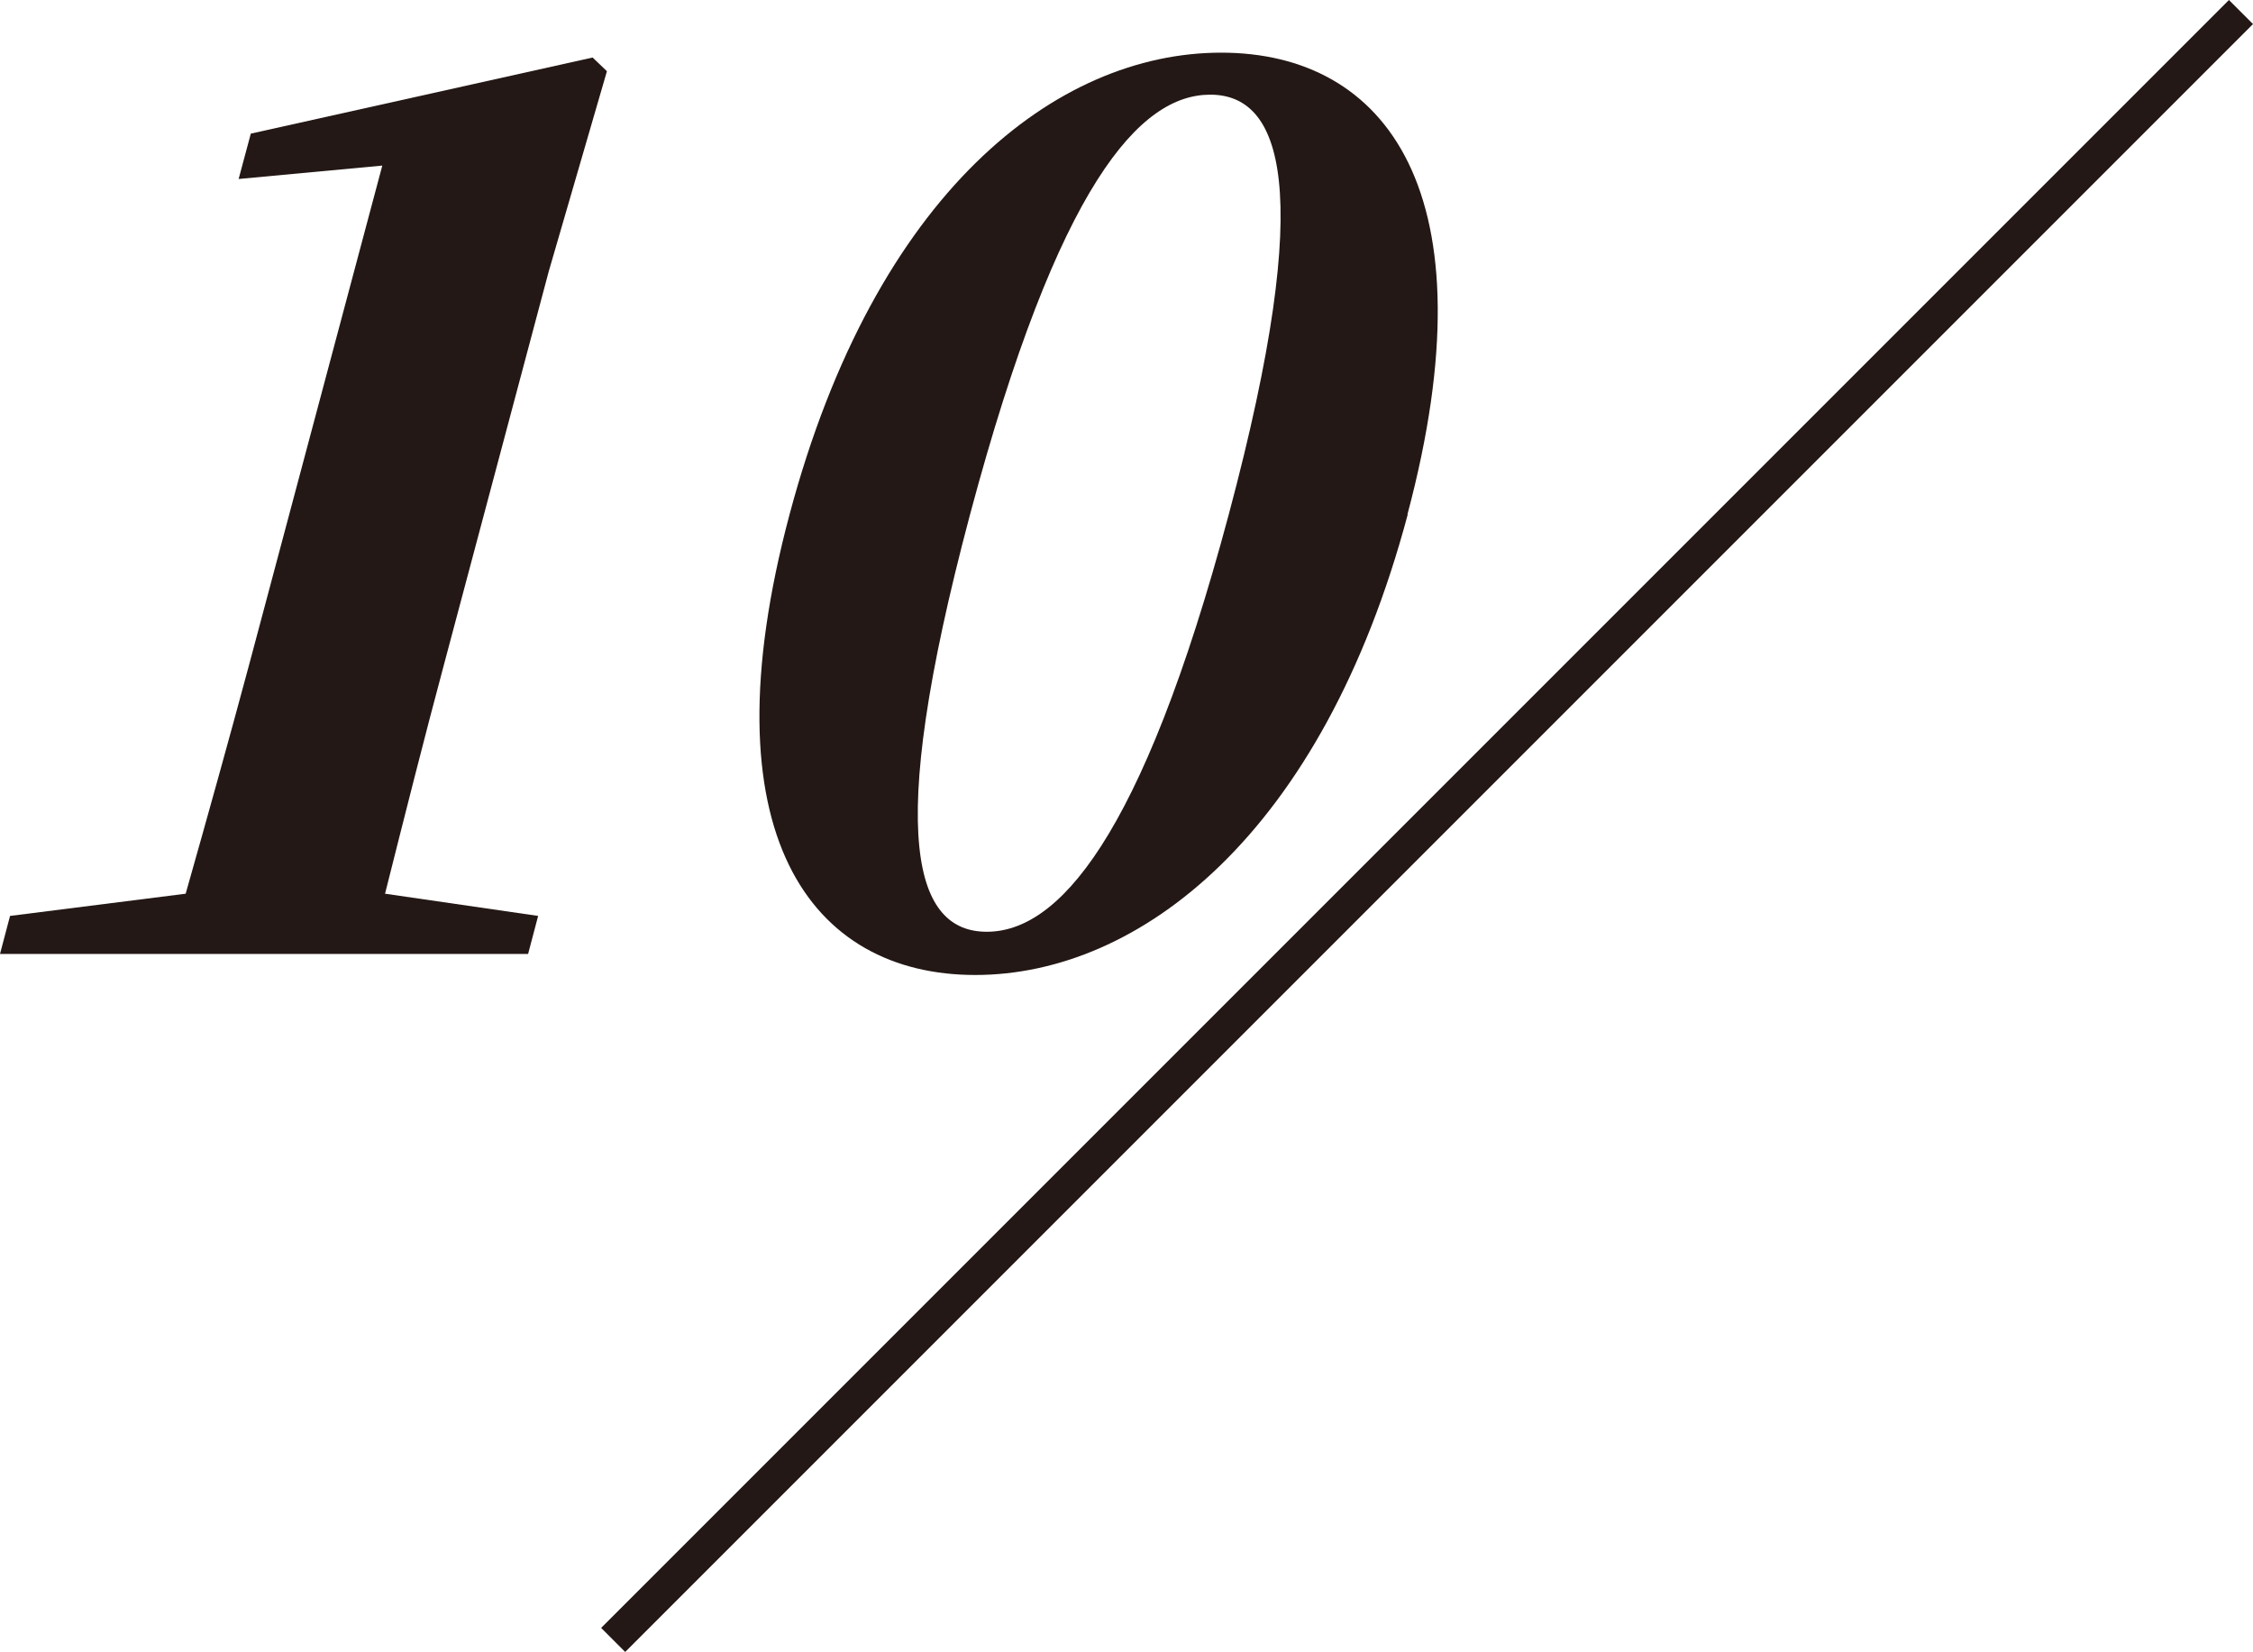
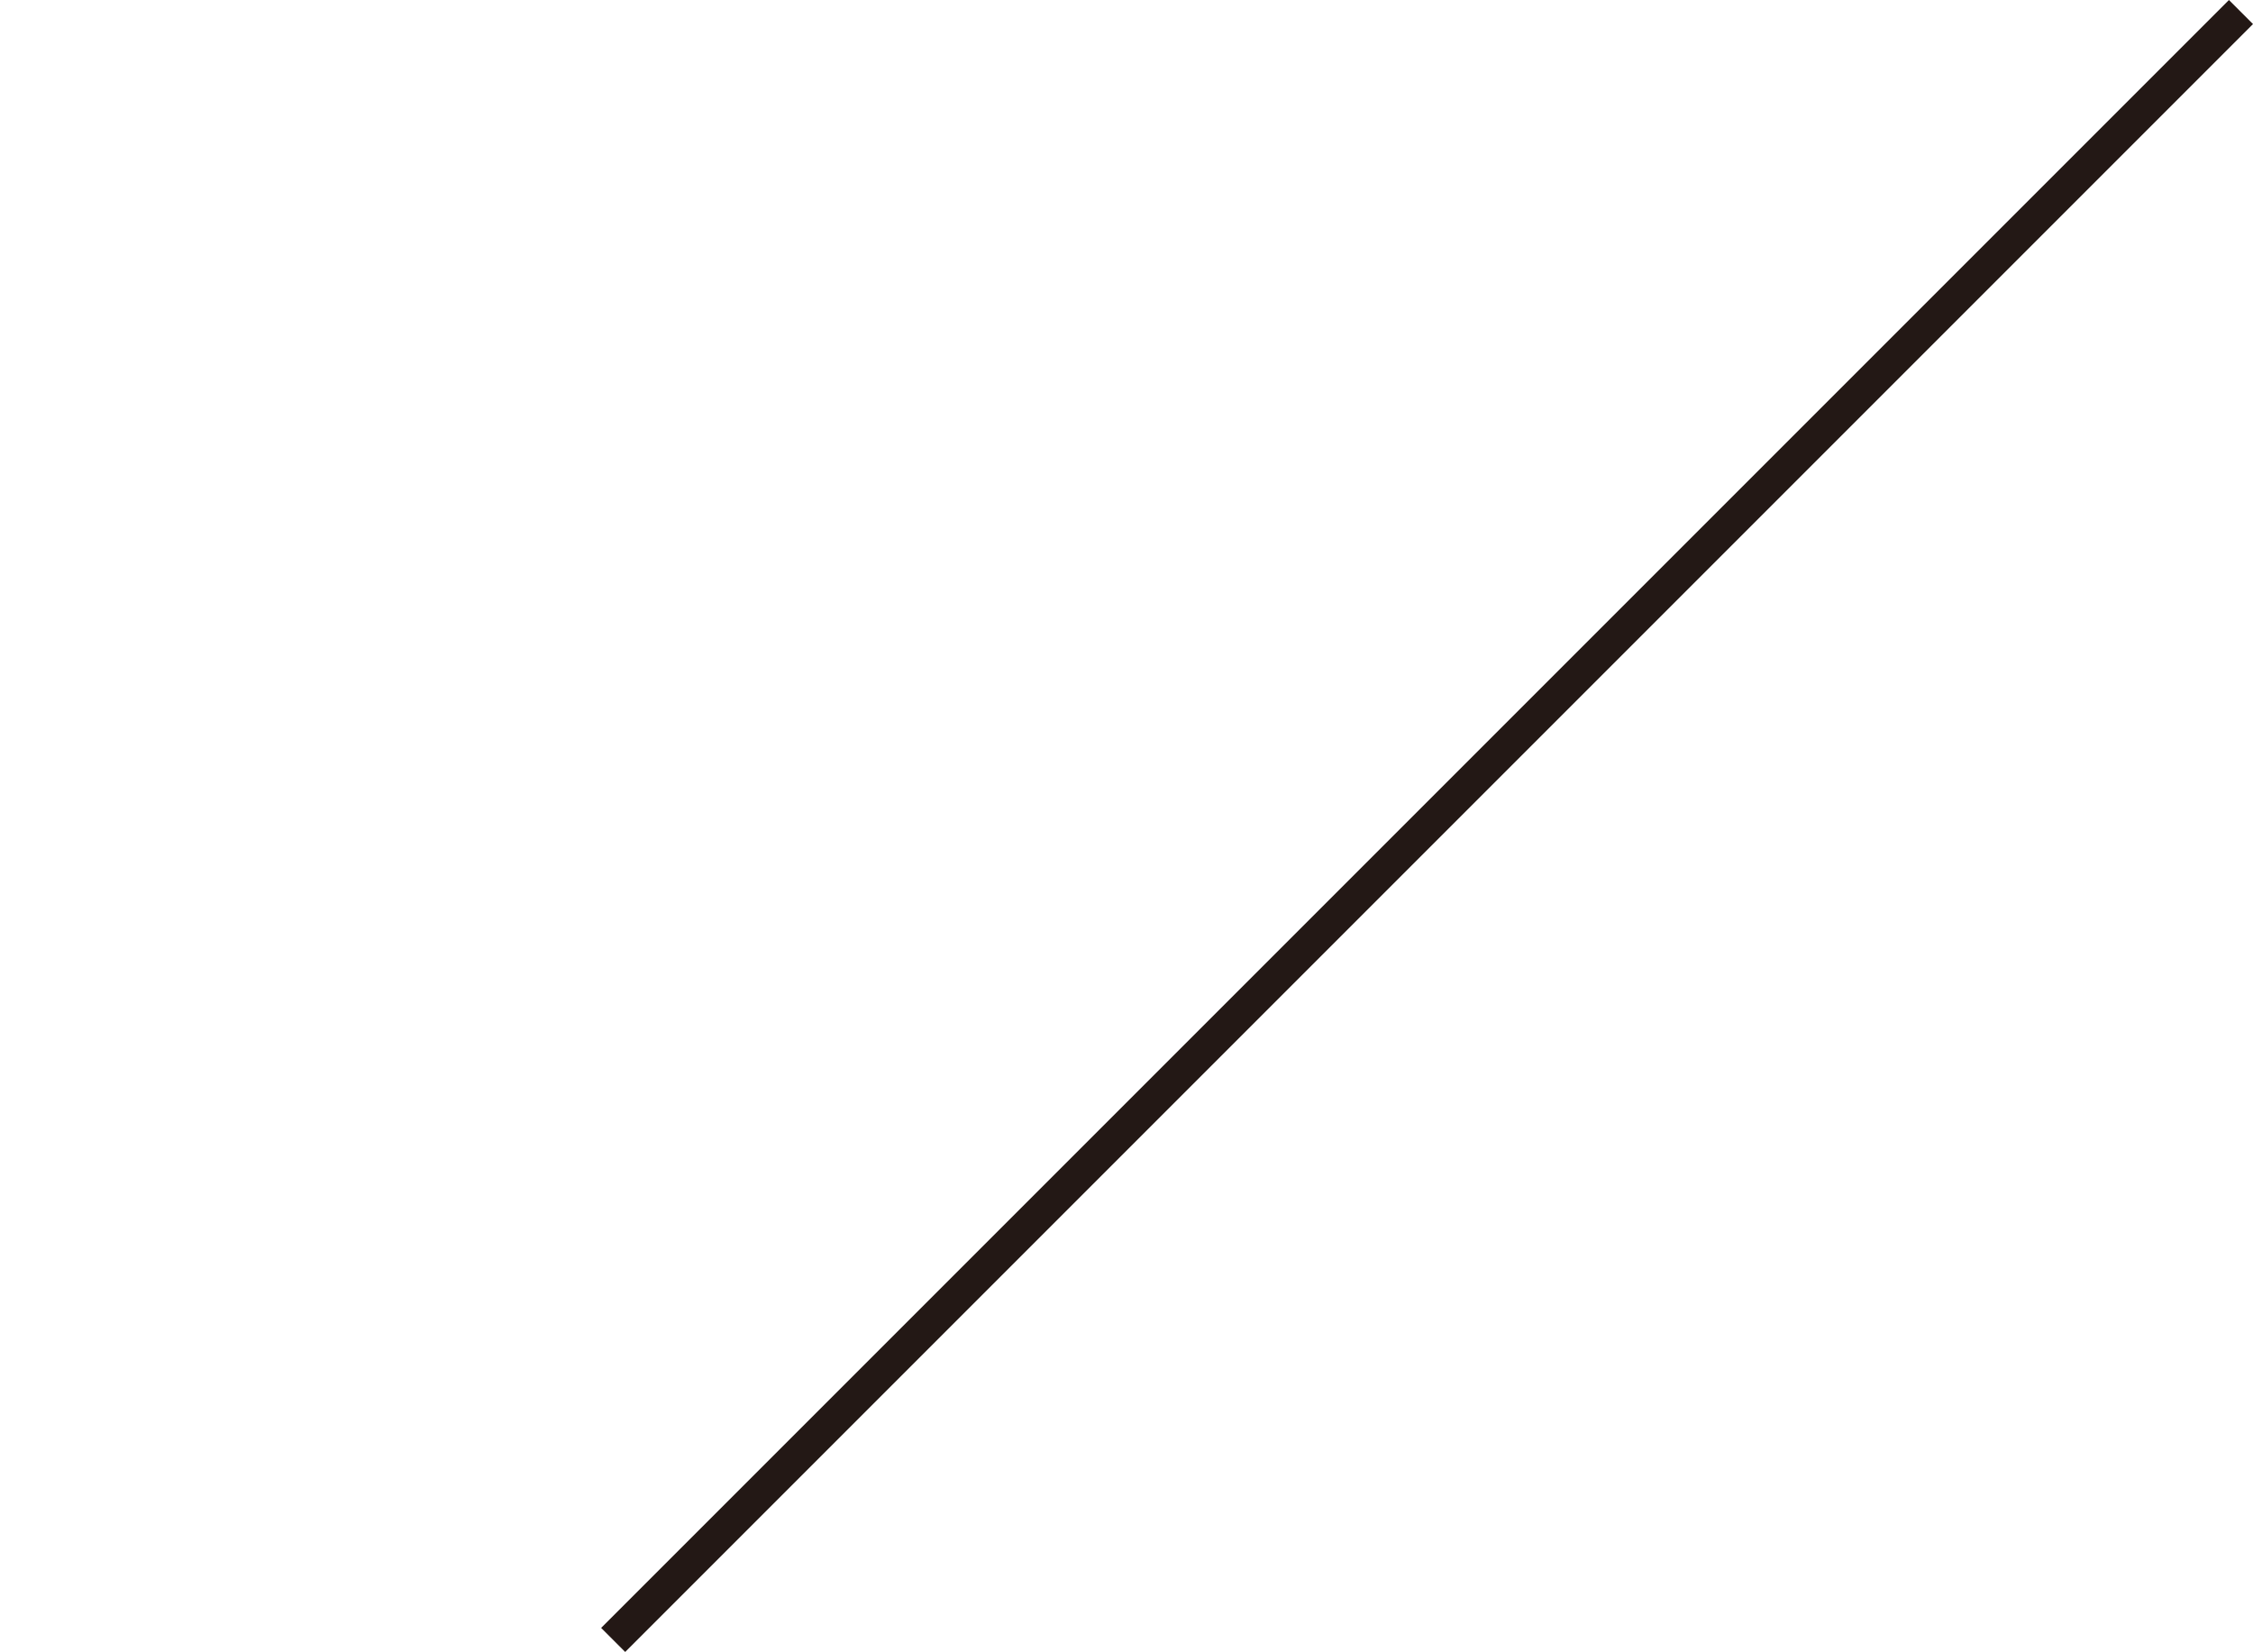
<svg xmlns="http://www.w3.org/2000/svg" id="_レイヤー_2" data-name="レイヤー 2" viewBox="0 0 74.02 54.27">
  <defs>
    <style>
      .cls-1 {
        fill: #231815;
        stroke-width: 0px;
      }
    </style>
  </defs>
  <g id="menu">
    <g>
-       <path class="cls-1" d="m17.68,30.09l-.33,1.25H0l.33-1.25,5.77-.73c.72-2.54,1.44-5.12,2.1-7.58L12.56,5.44l-4.72.44.4-1.49,11.23-2.5.47.45-1.91,6.57-3.43,12.87c-.66,2.46-1.31,5.04-1.95,7.58l5.03.73Z" />
-       <path class="cls-1" d="m46.25,16.9c-2.81,10.53-8.83,15.13-14.21,15.13s-8.91-4.6-6.1-15.13c2.82-10.57,8.76-15.17,14.18-15.17s8.94,4.6,6.12,15.17Zm-13.83,13.71c2.3,0,5.07-2.94,7.95-13.71,2.9-10.85,1.69-13.79-.61-13.79s-4.98,2.9-7.89,13.79c-2.88,10.81-1.75,13.71.55,13.71Z" />
      <polyline class="cls-1" points="73.23 0 19.75 53.48 20.54 54.27 74.02 .79" />
    </g>
  </g>
</svg>